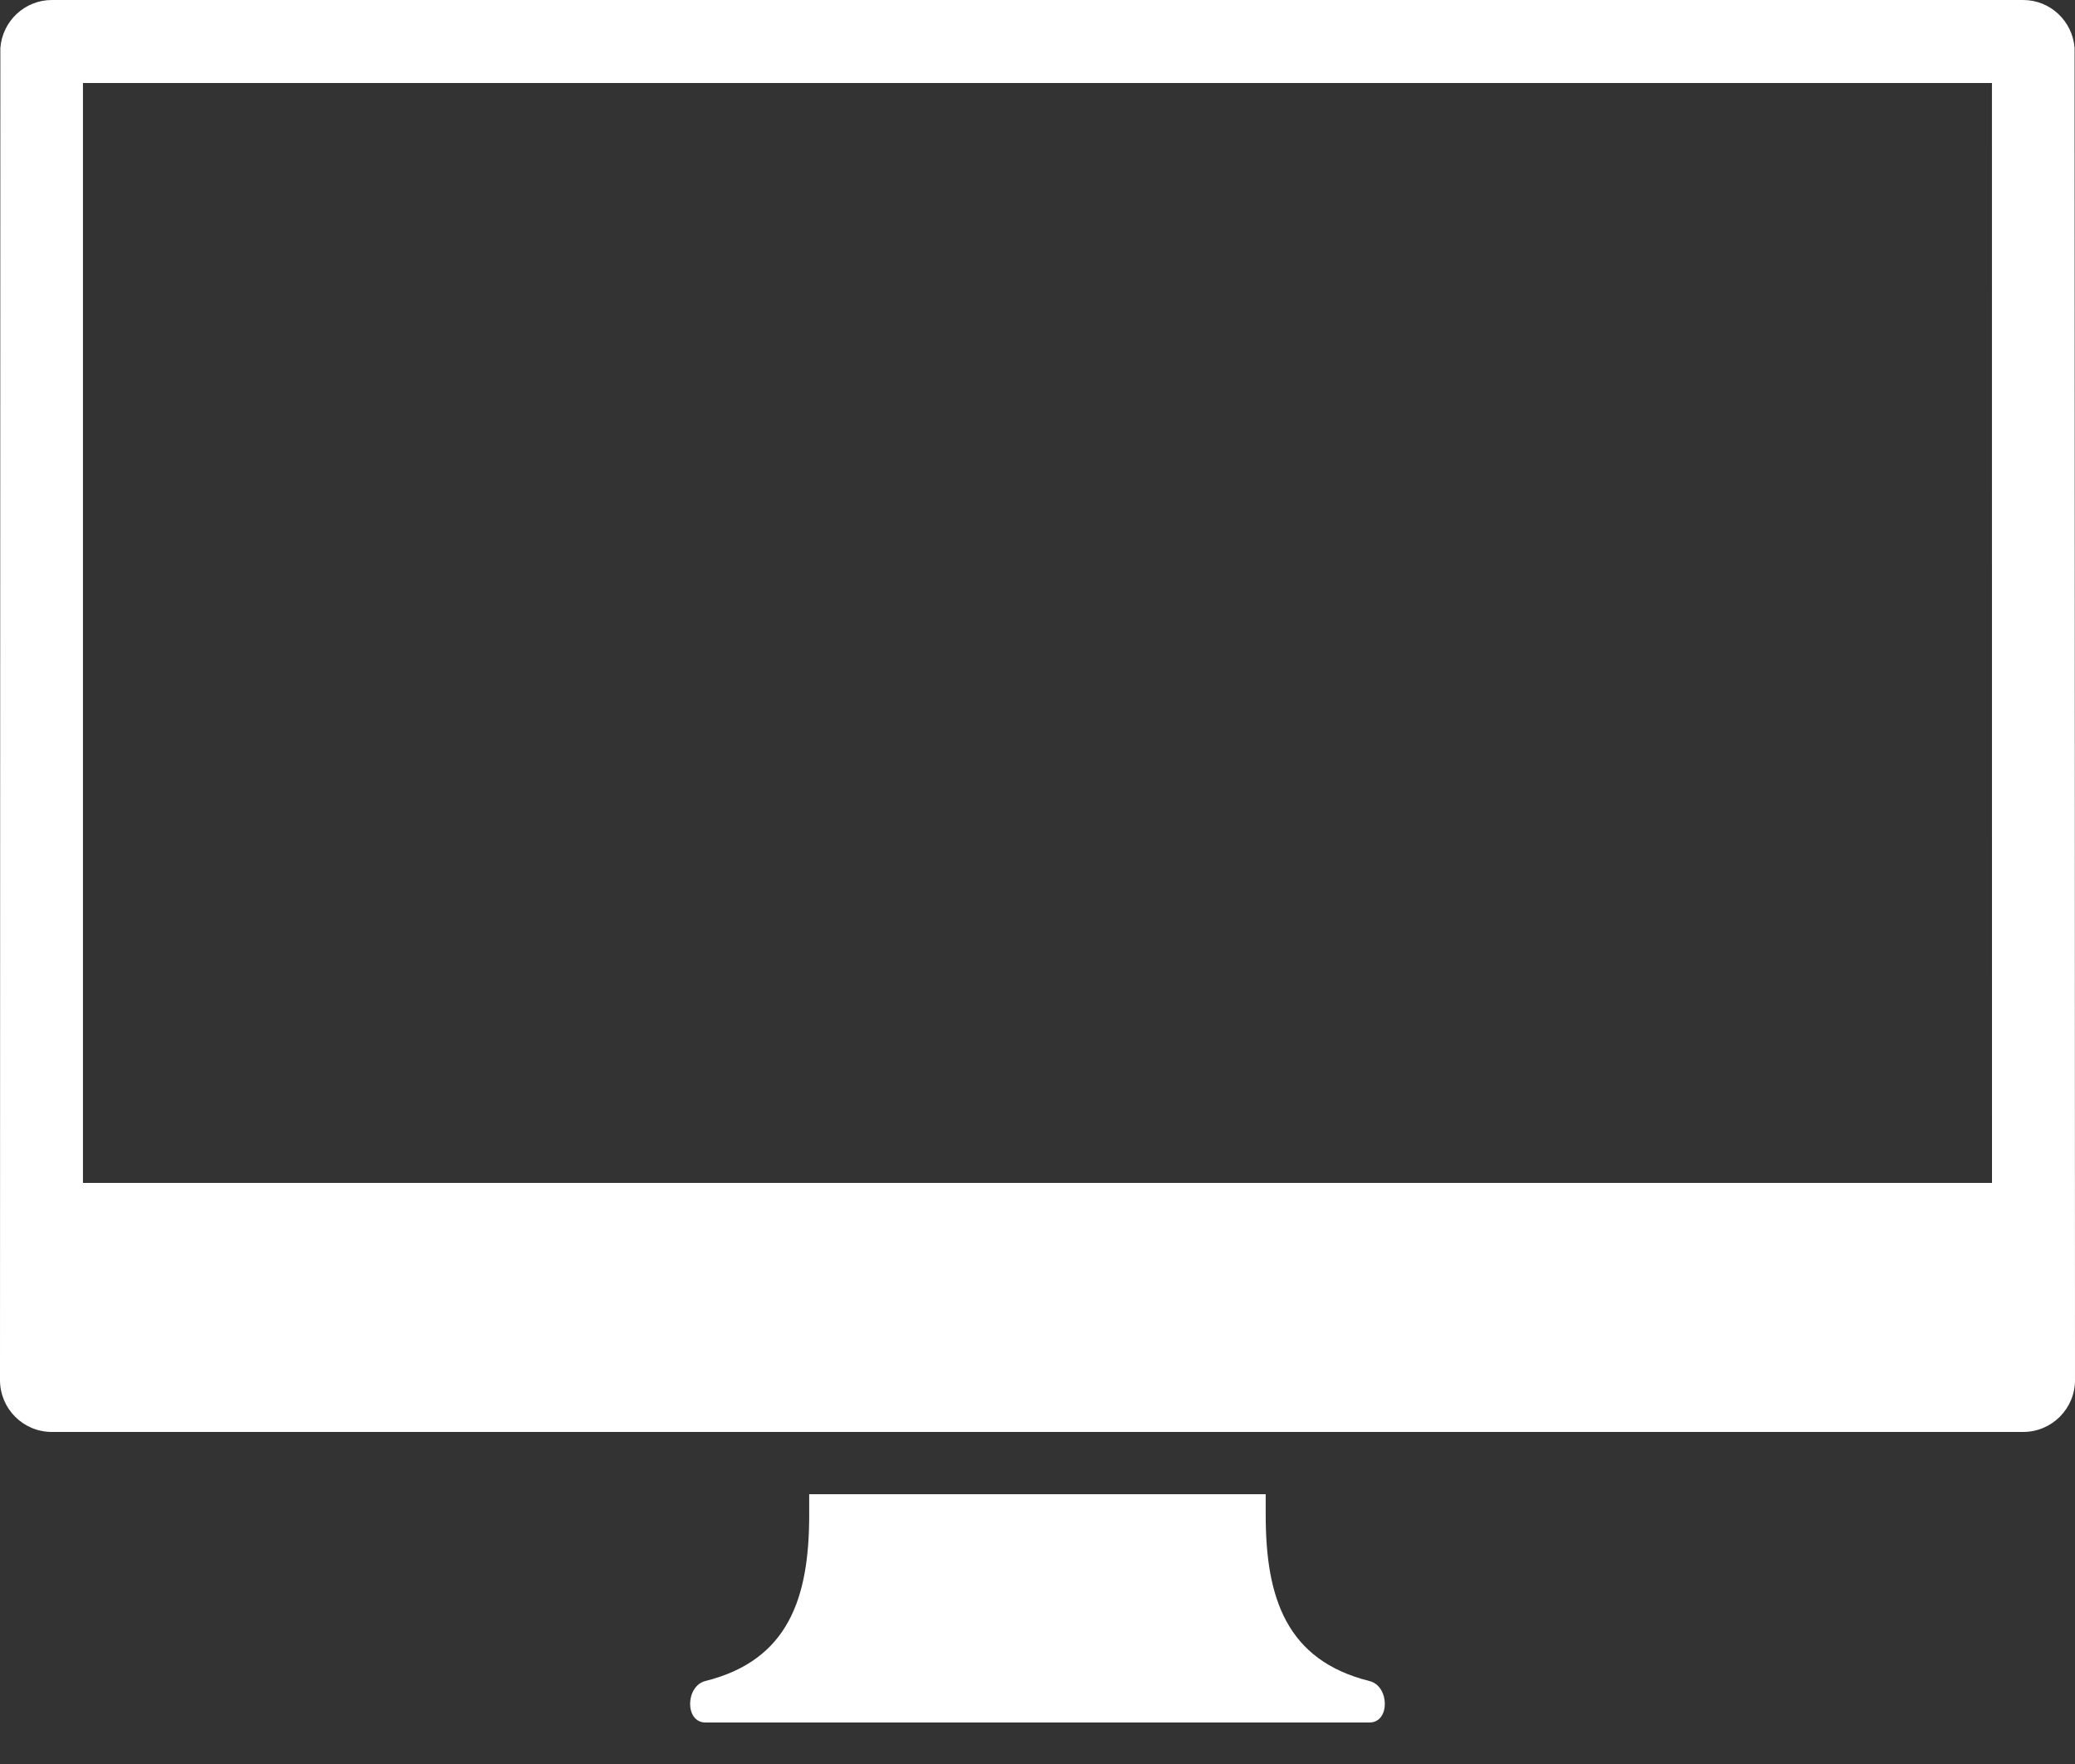
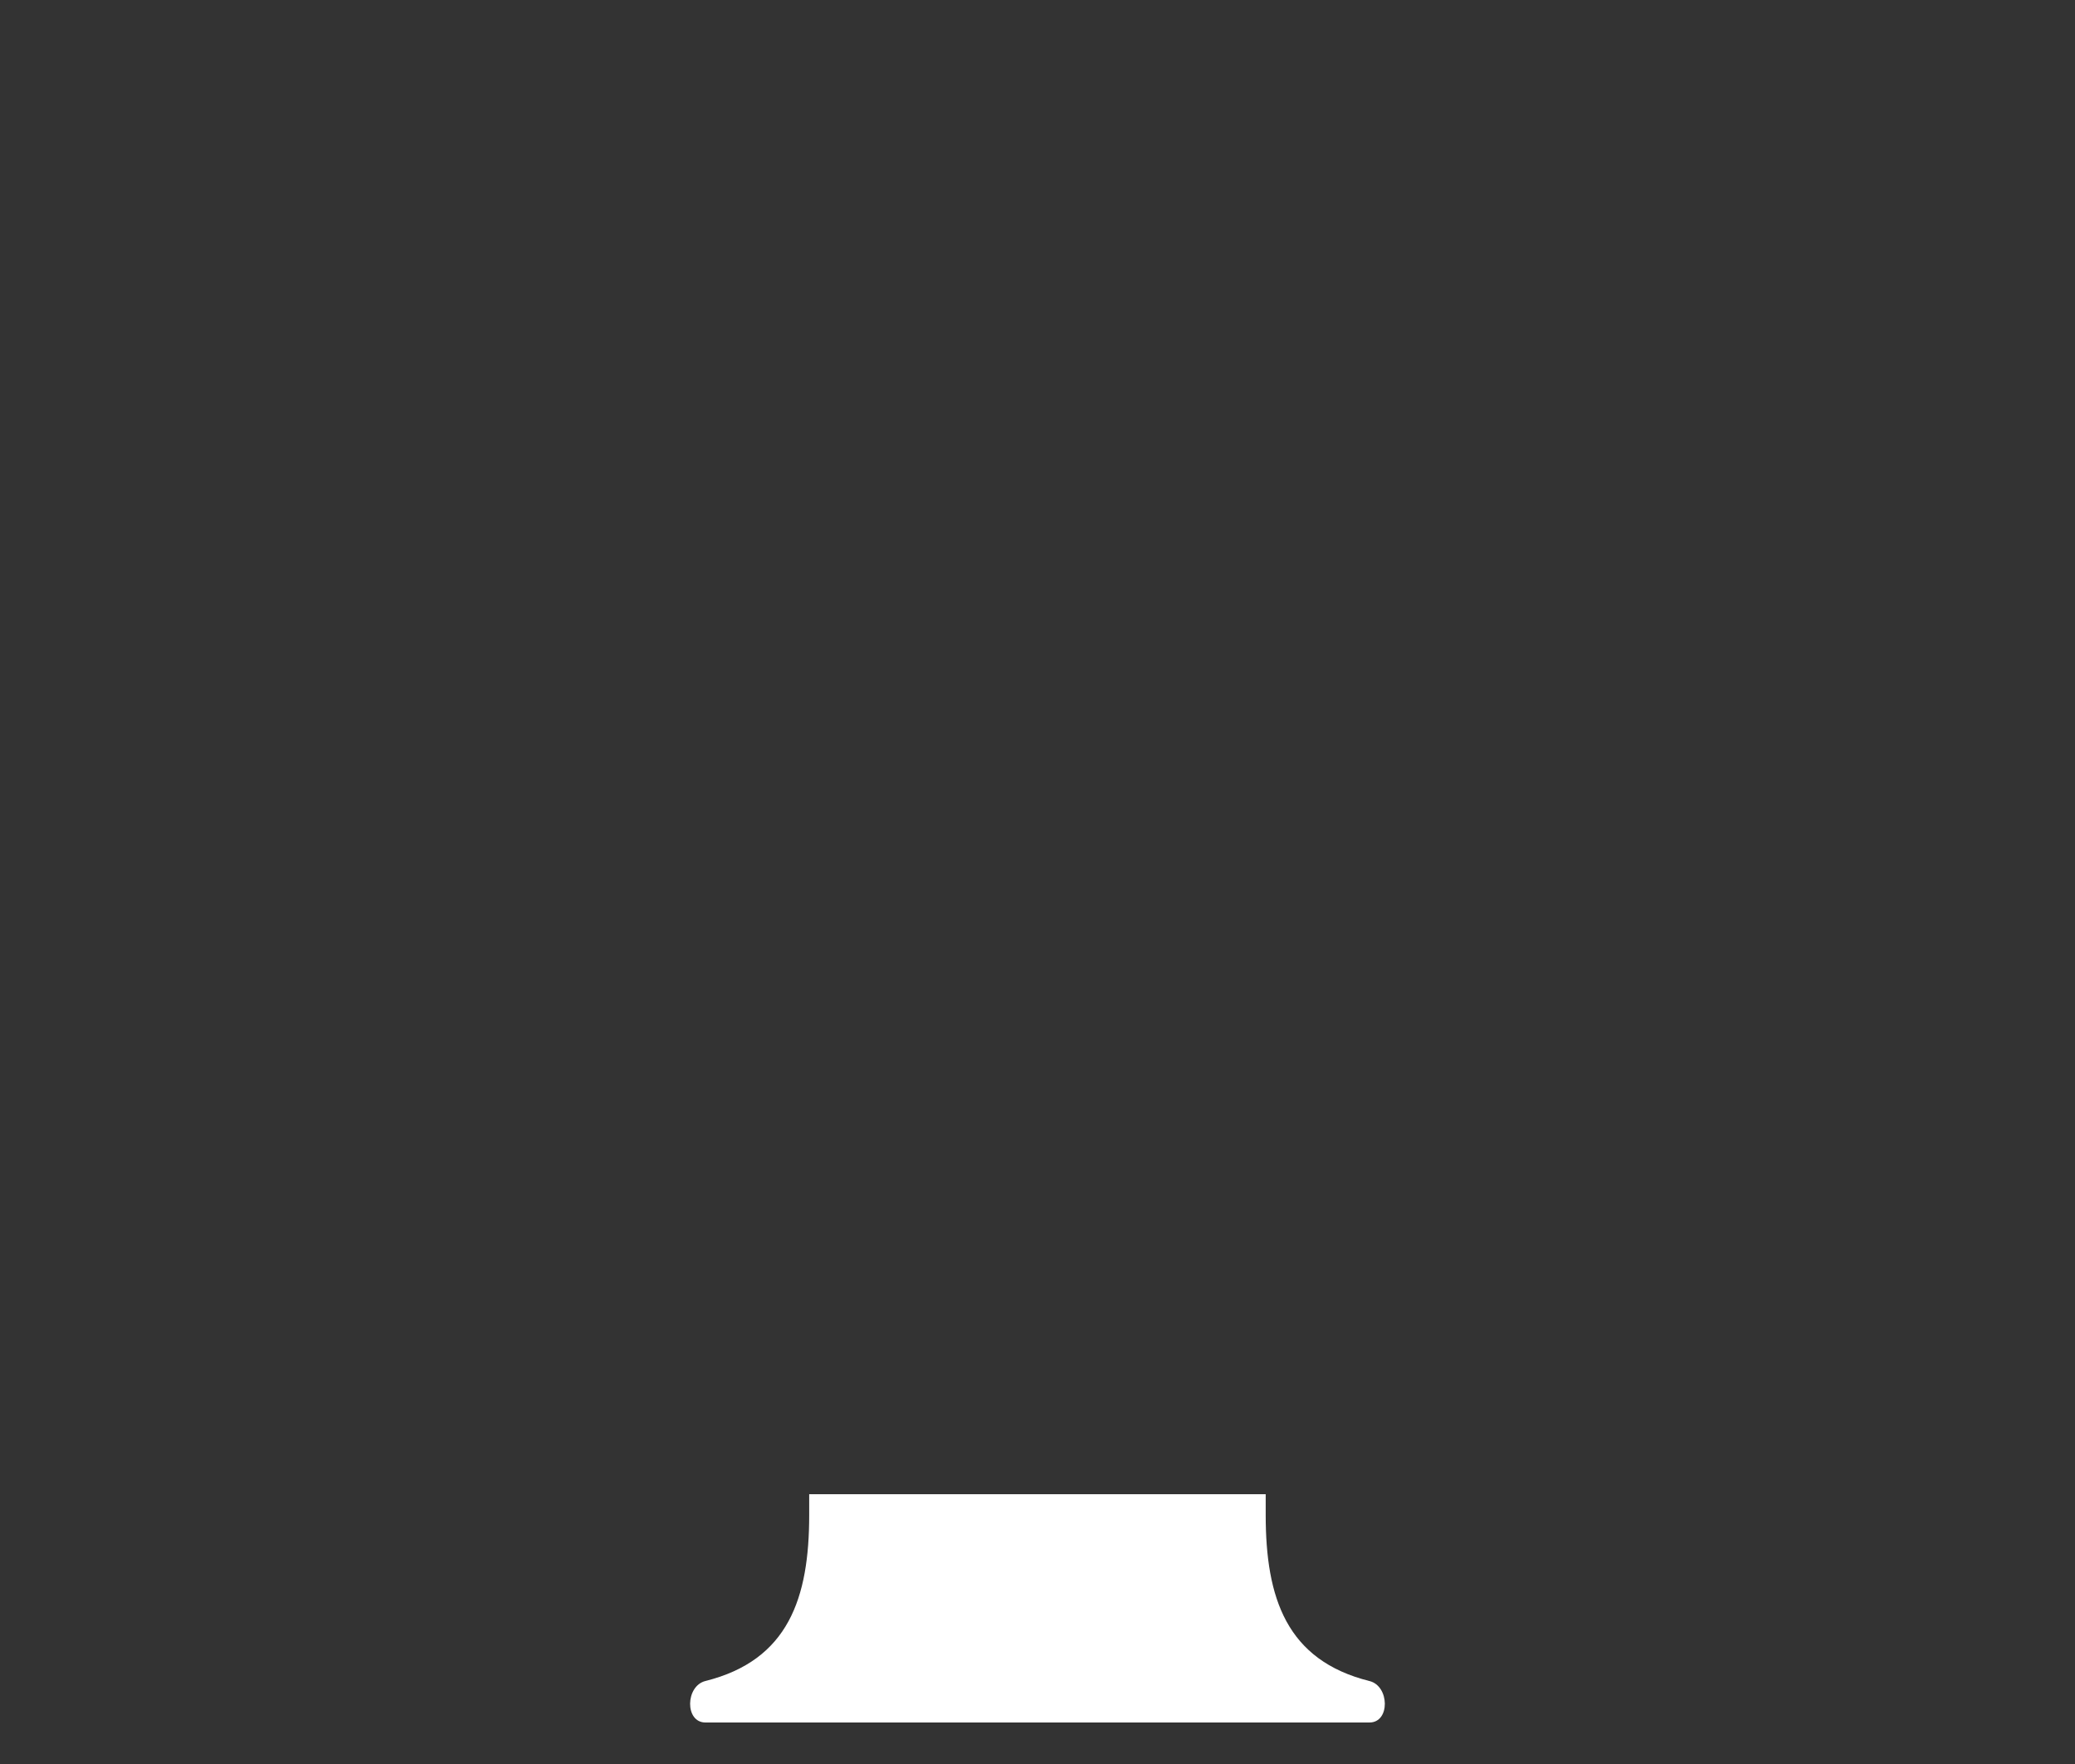
<svg xmlns="http://www.w3.org/2000/svg" width="40" height="34" viewBox="0 0 40 34" fill="none">
  <rect x="0" y="0" width="40" height="34" fill="#333333" stroke="none" />
-   <path d="M39.992 0.925C39.953 0.409 39.526 0 39 0H1C0.474 0 0.046 0.409 0.007 0.925L0 26.6C0 27.153 0.447 27.6 1 27.6H39C39.552 27.6 40 27.153 40 26.6L39.992 0.925ZM38.4 22.8H1.599V1.6H38.399L38.4 22.8Z" fill="white" />
  <path d="M26.399 32.401C24.799 32.001 24.399 30.8 24.399 29.201V28.8L19.999 28.8H15.599V29.2C15.599 30.8 15.199 32 13.599 32.4C13.211 32.497 13.199 33.2 13.599 33.2H26.4C26.8 33.2 26.788 32.497 26.4 32.401L26.399 32.401Z" fill="white" />
</svg>